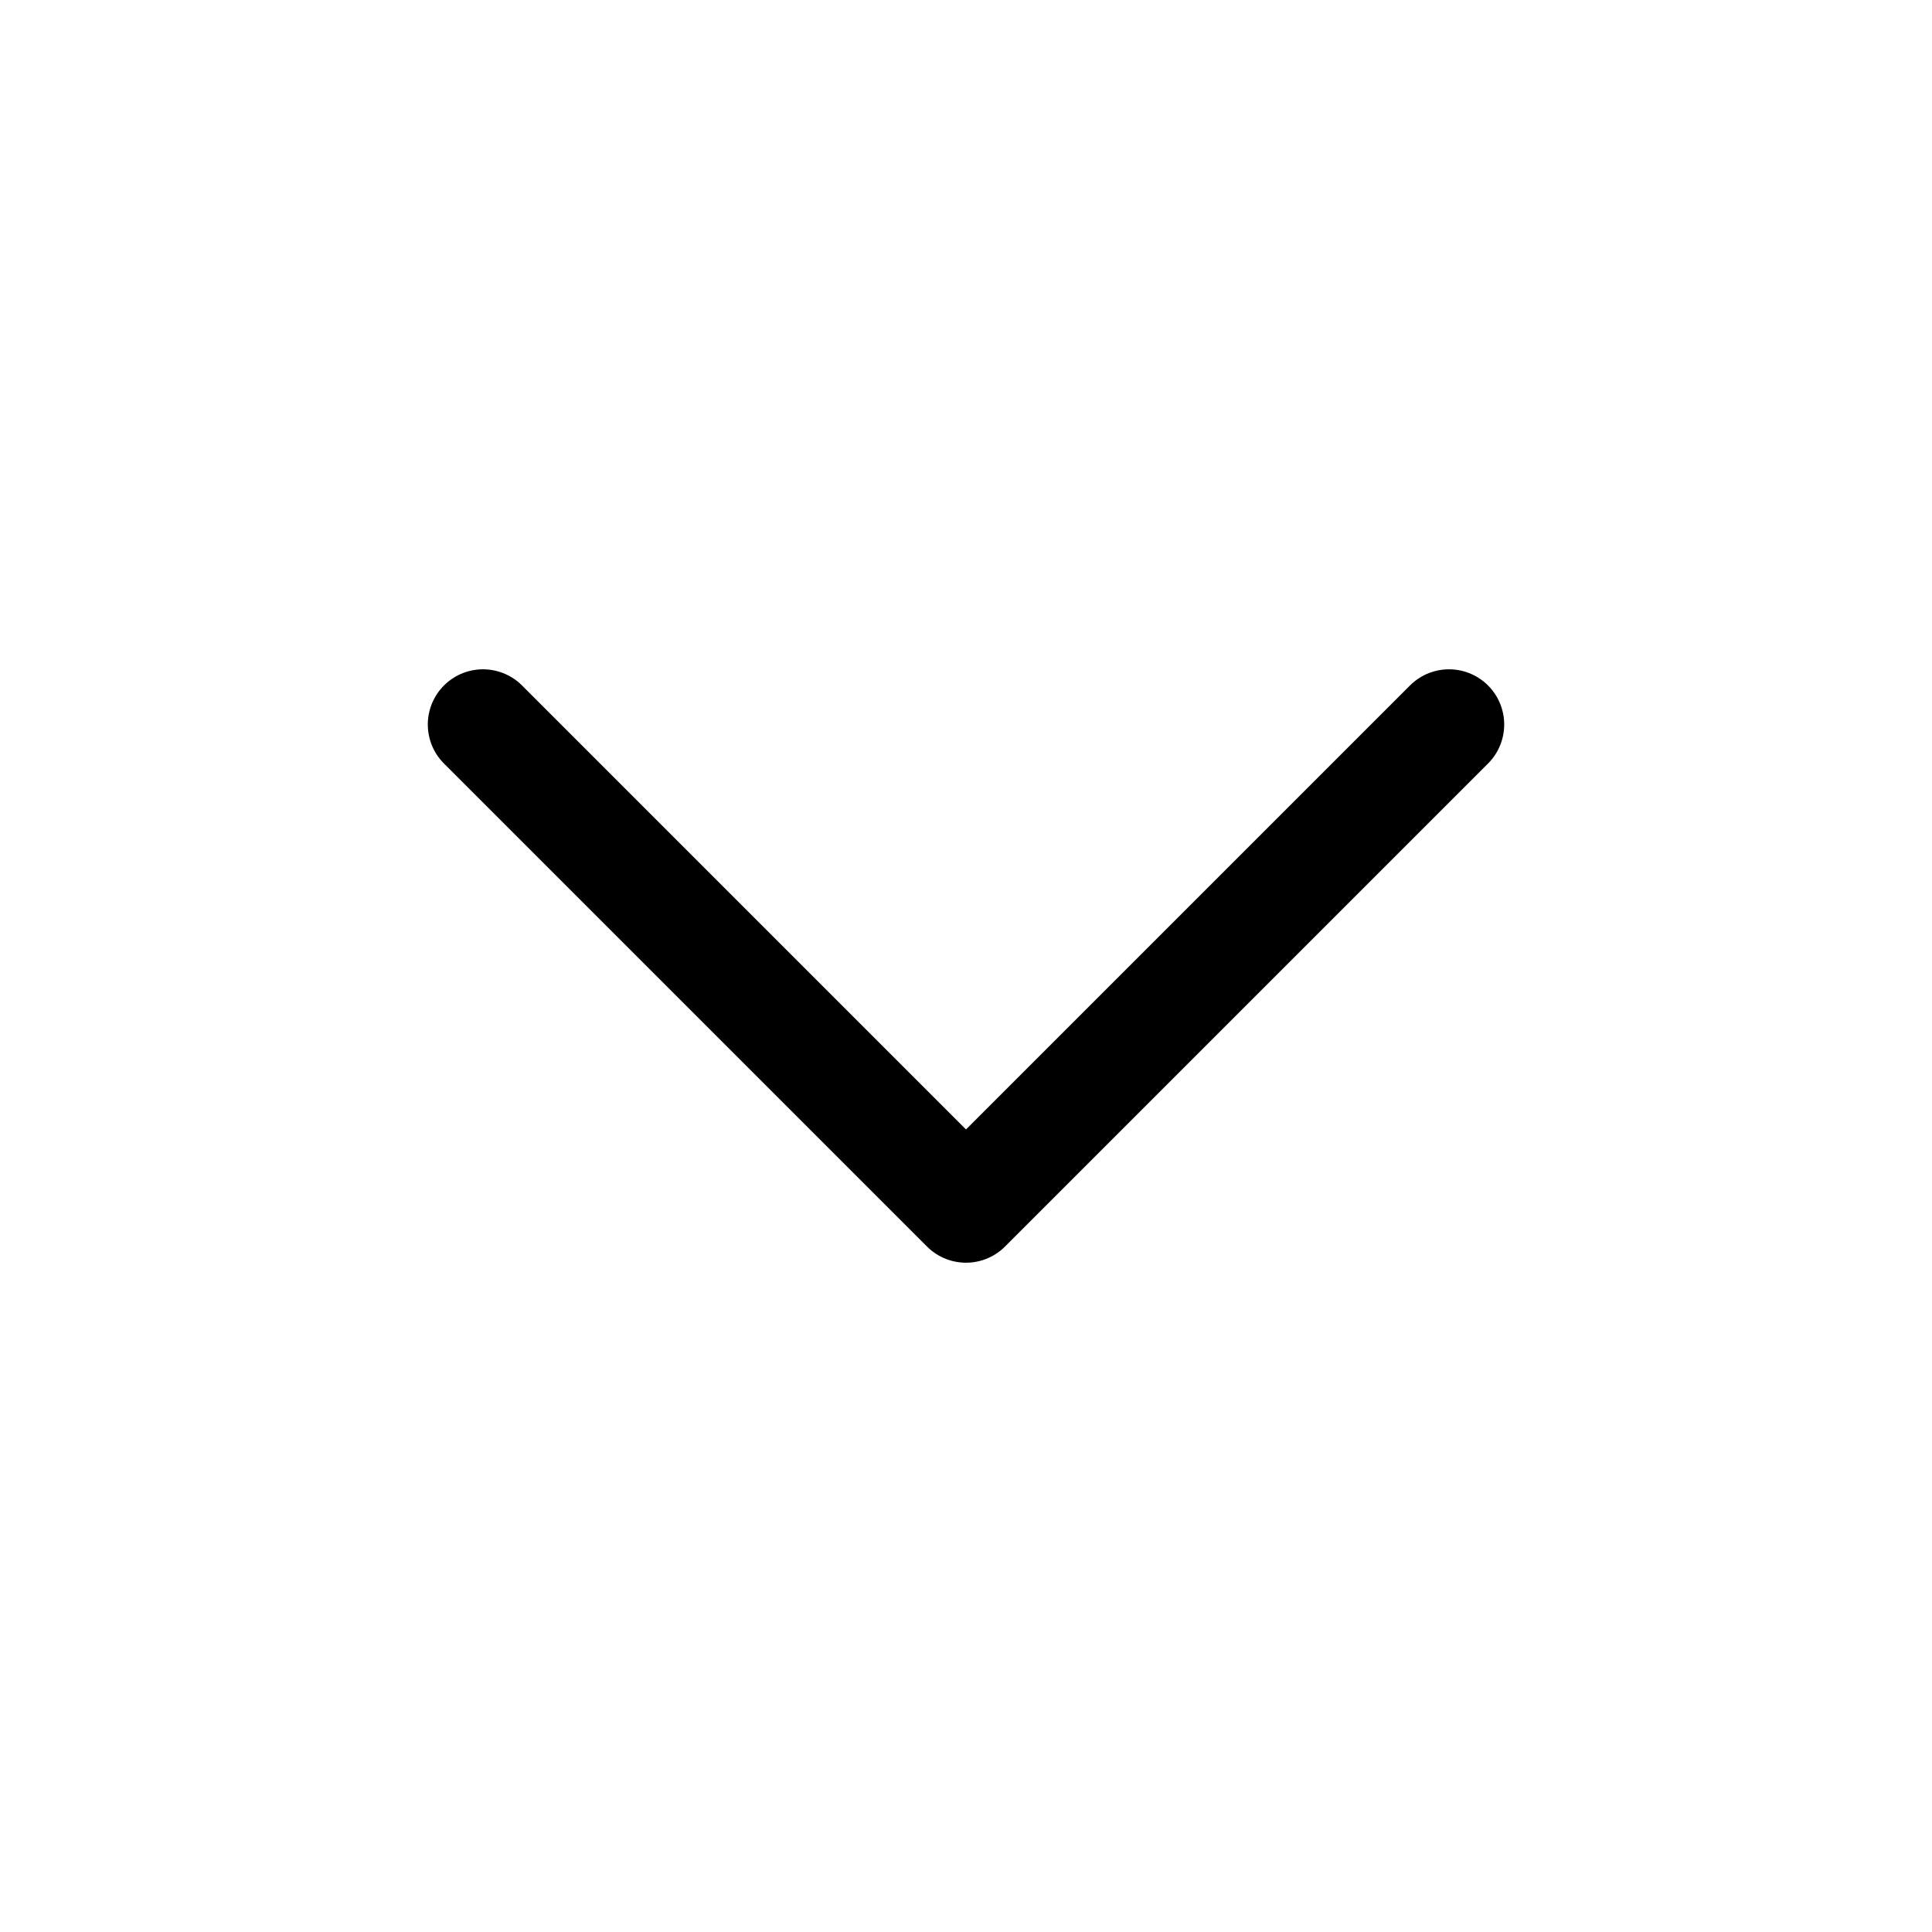
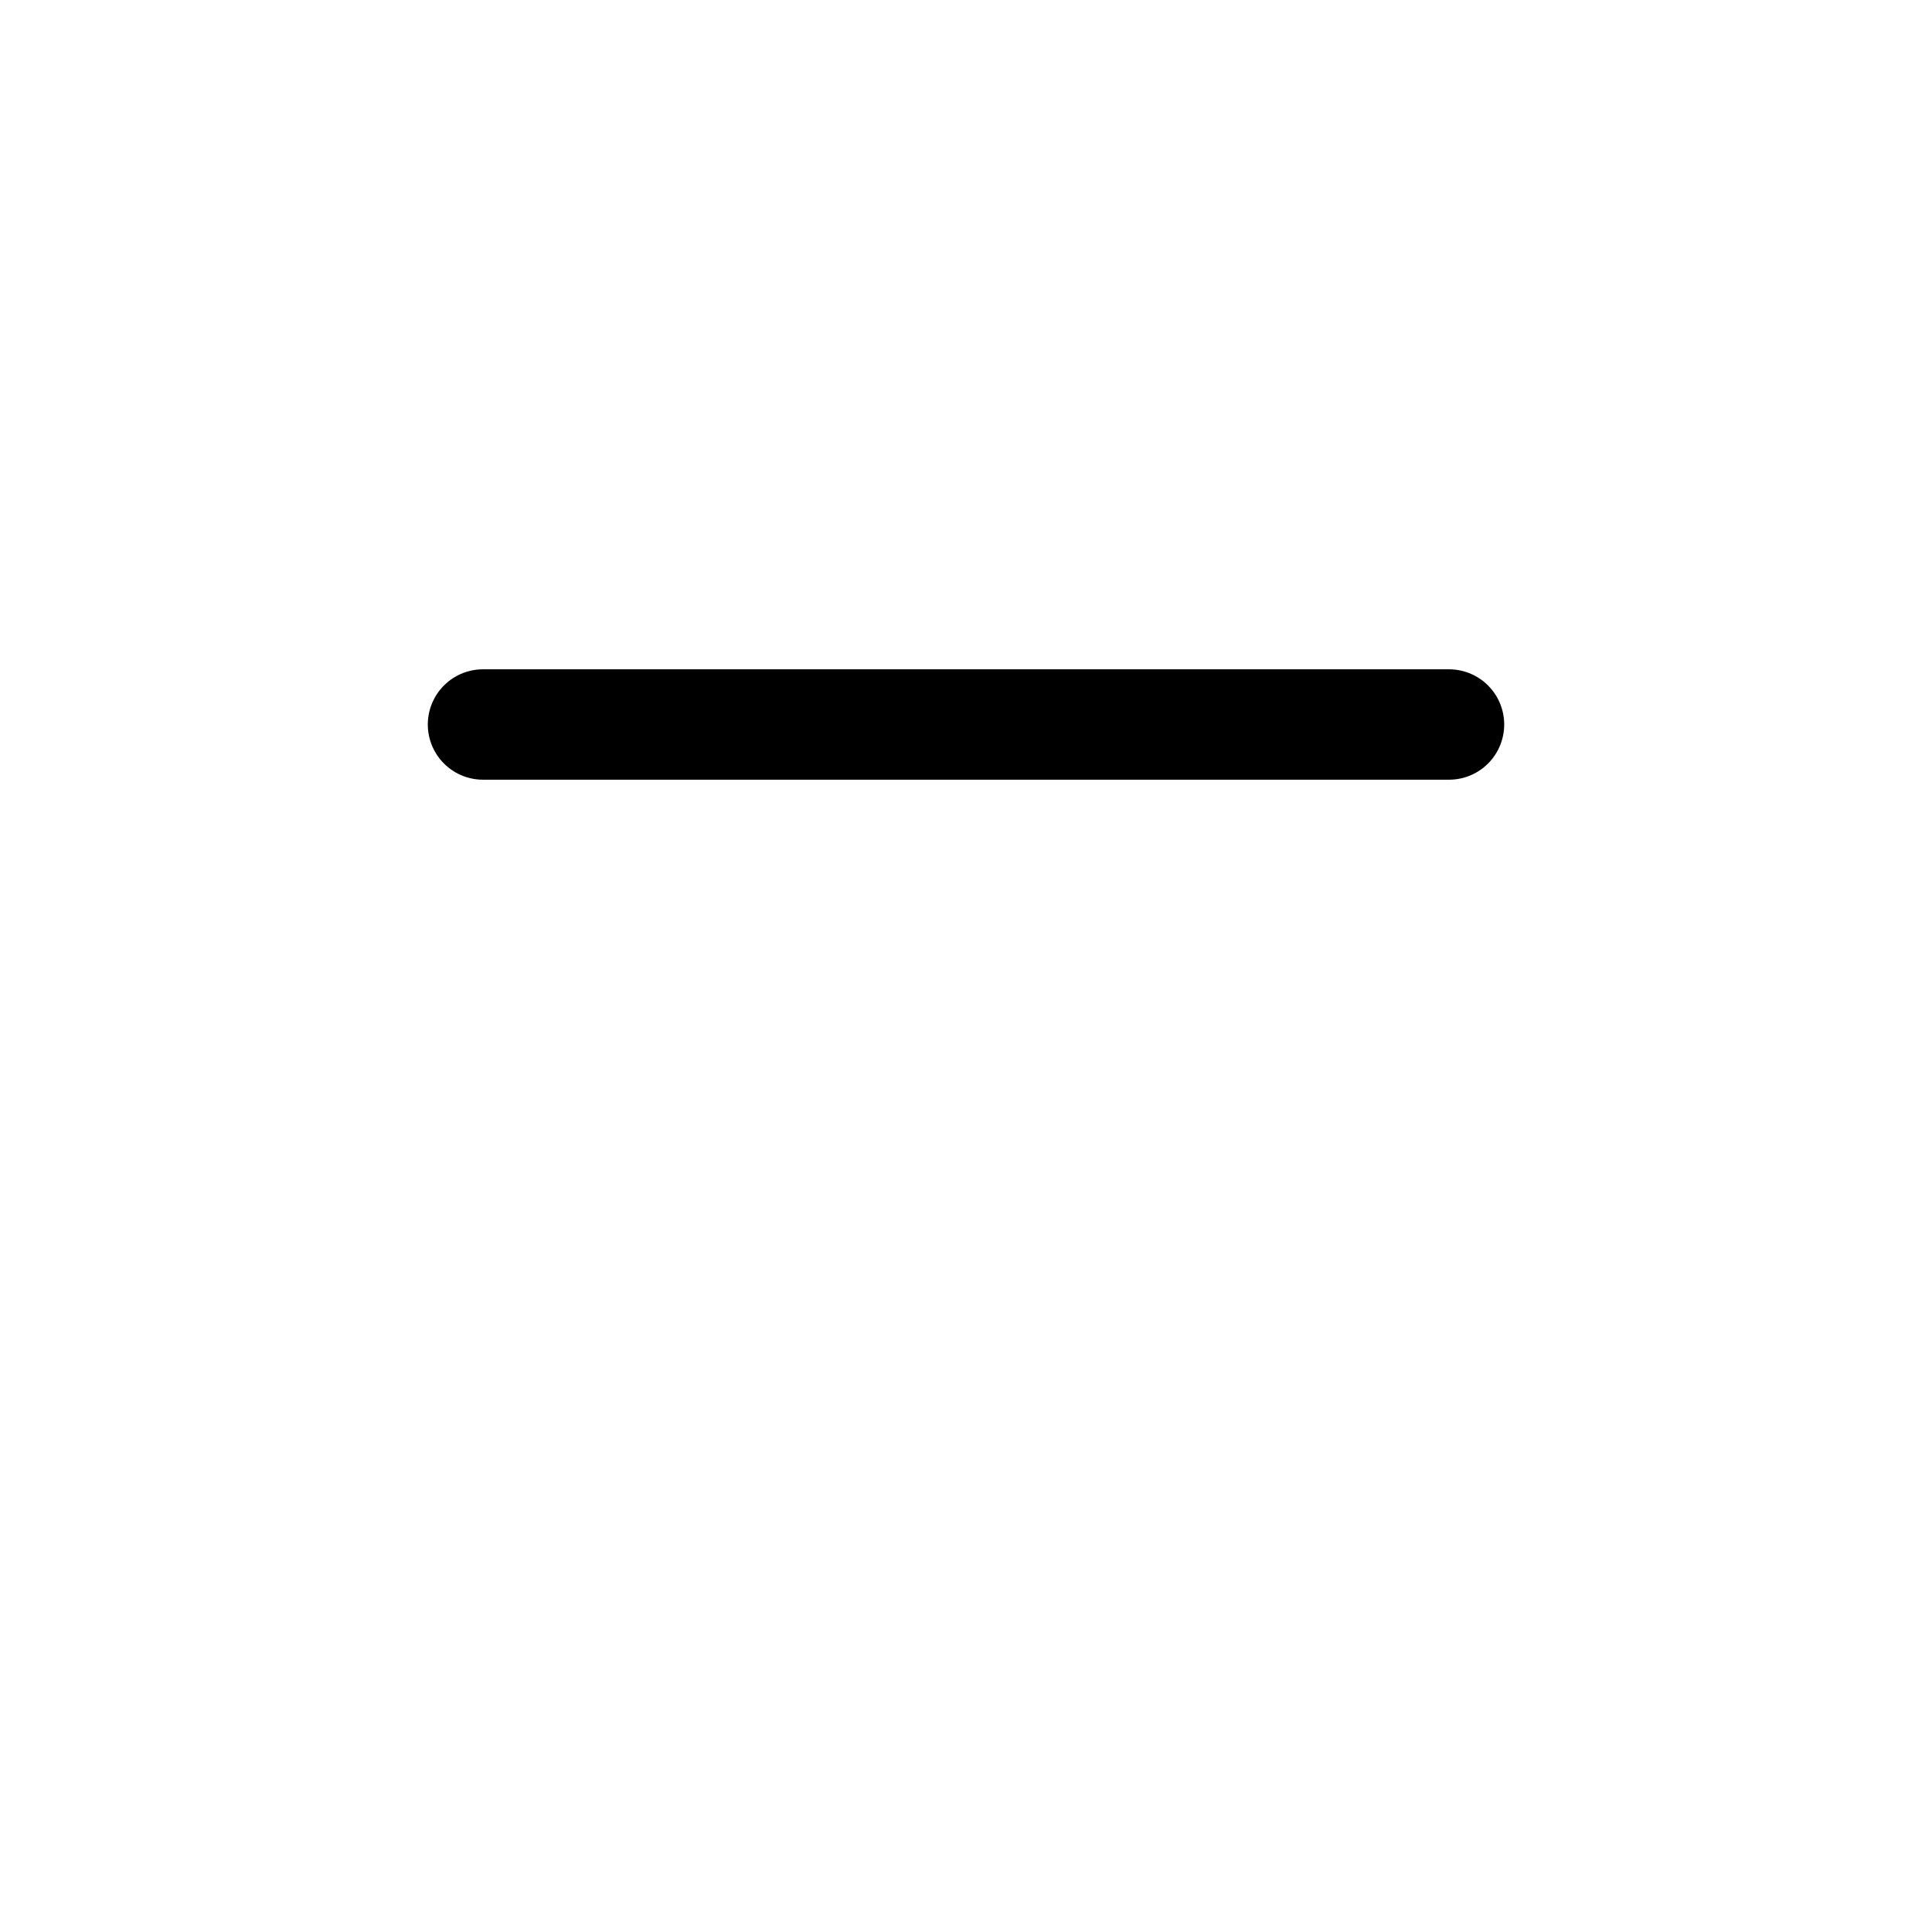
<svg xmlns="http://www.w3.org/2000/svg" width="35" height="35" viewBox="0 0 35 35" fill="none">
-   <path d="M8.75 13.125L17.5 21.875L26.25 13.125" stroke="black" stroke-width="2" stroke-linecap="round" stroke-linejoin="round" />
+   <path d="M8.75 13.125L26.25 13.125" stroke="black" stroke-width="2" stroke-linecap="round" stroke-linejoin="round" />
</svg>